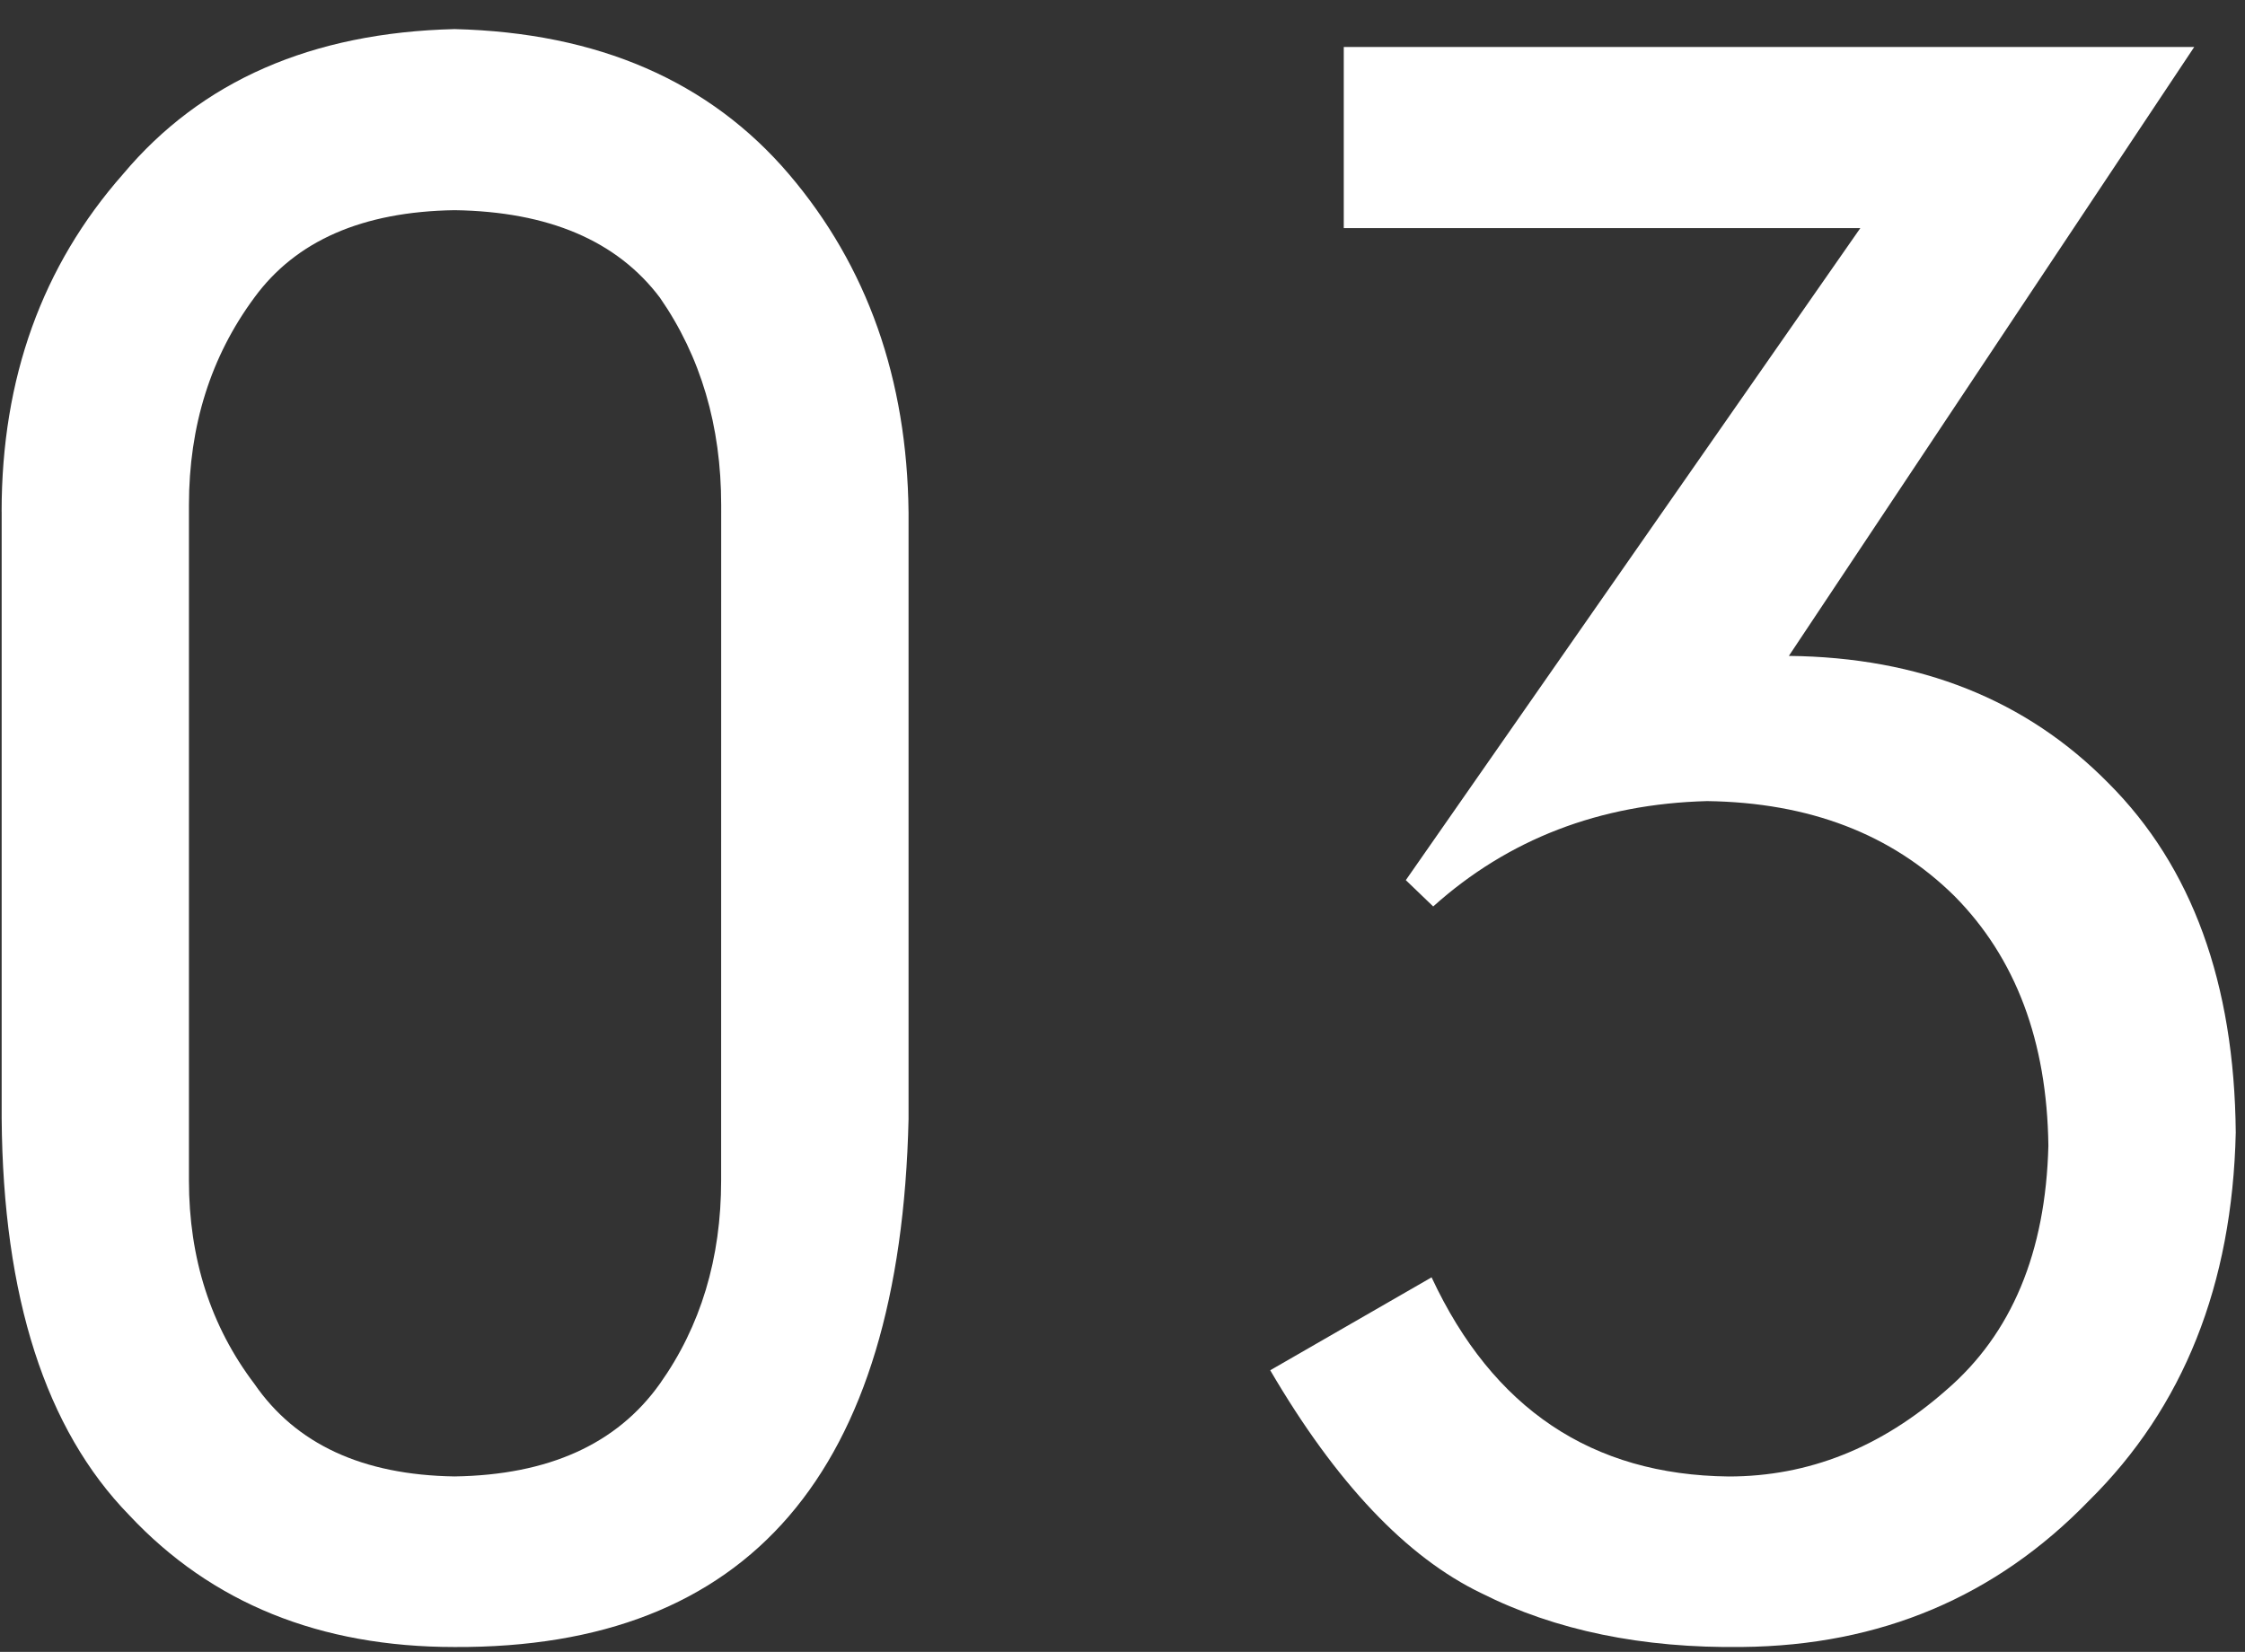
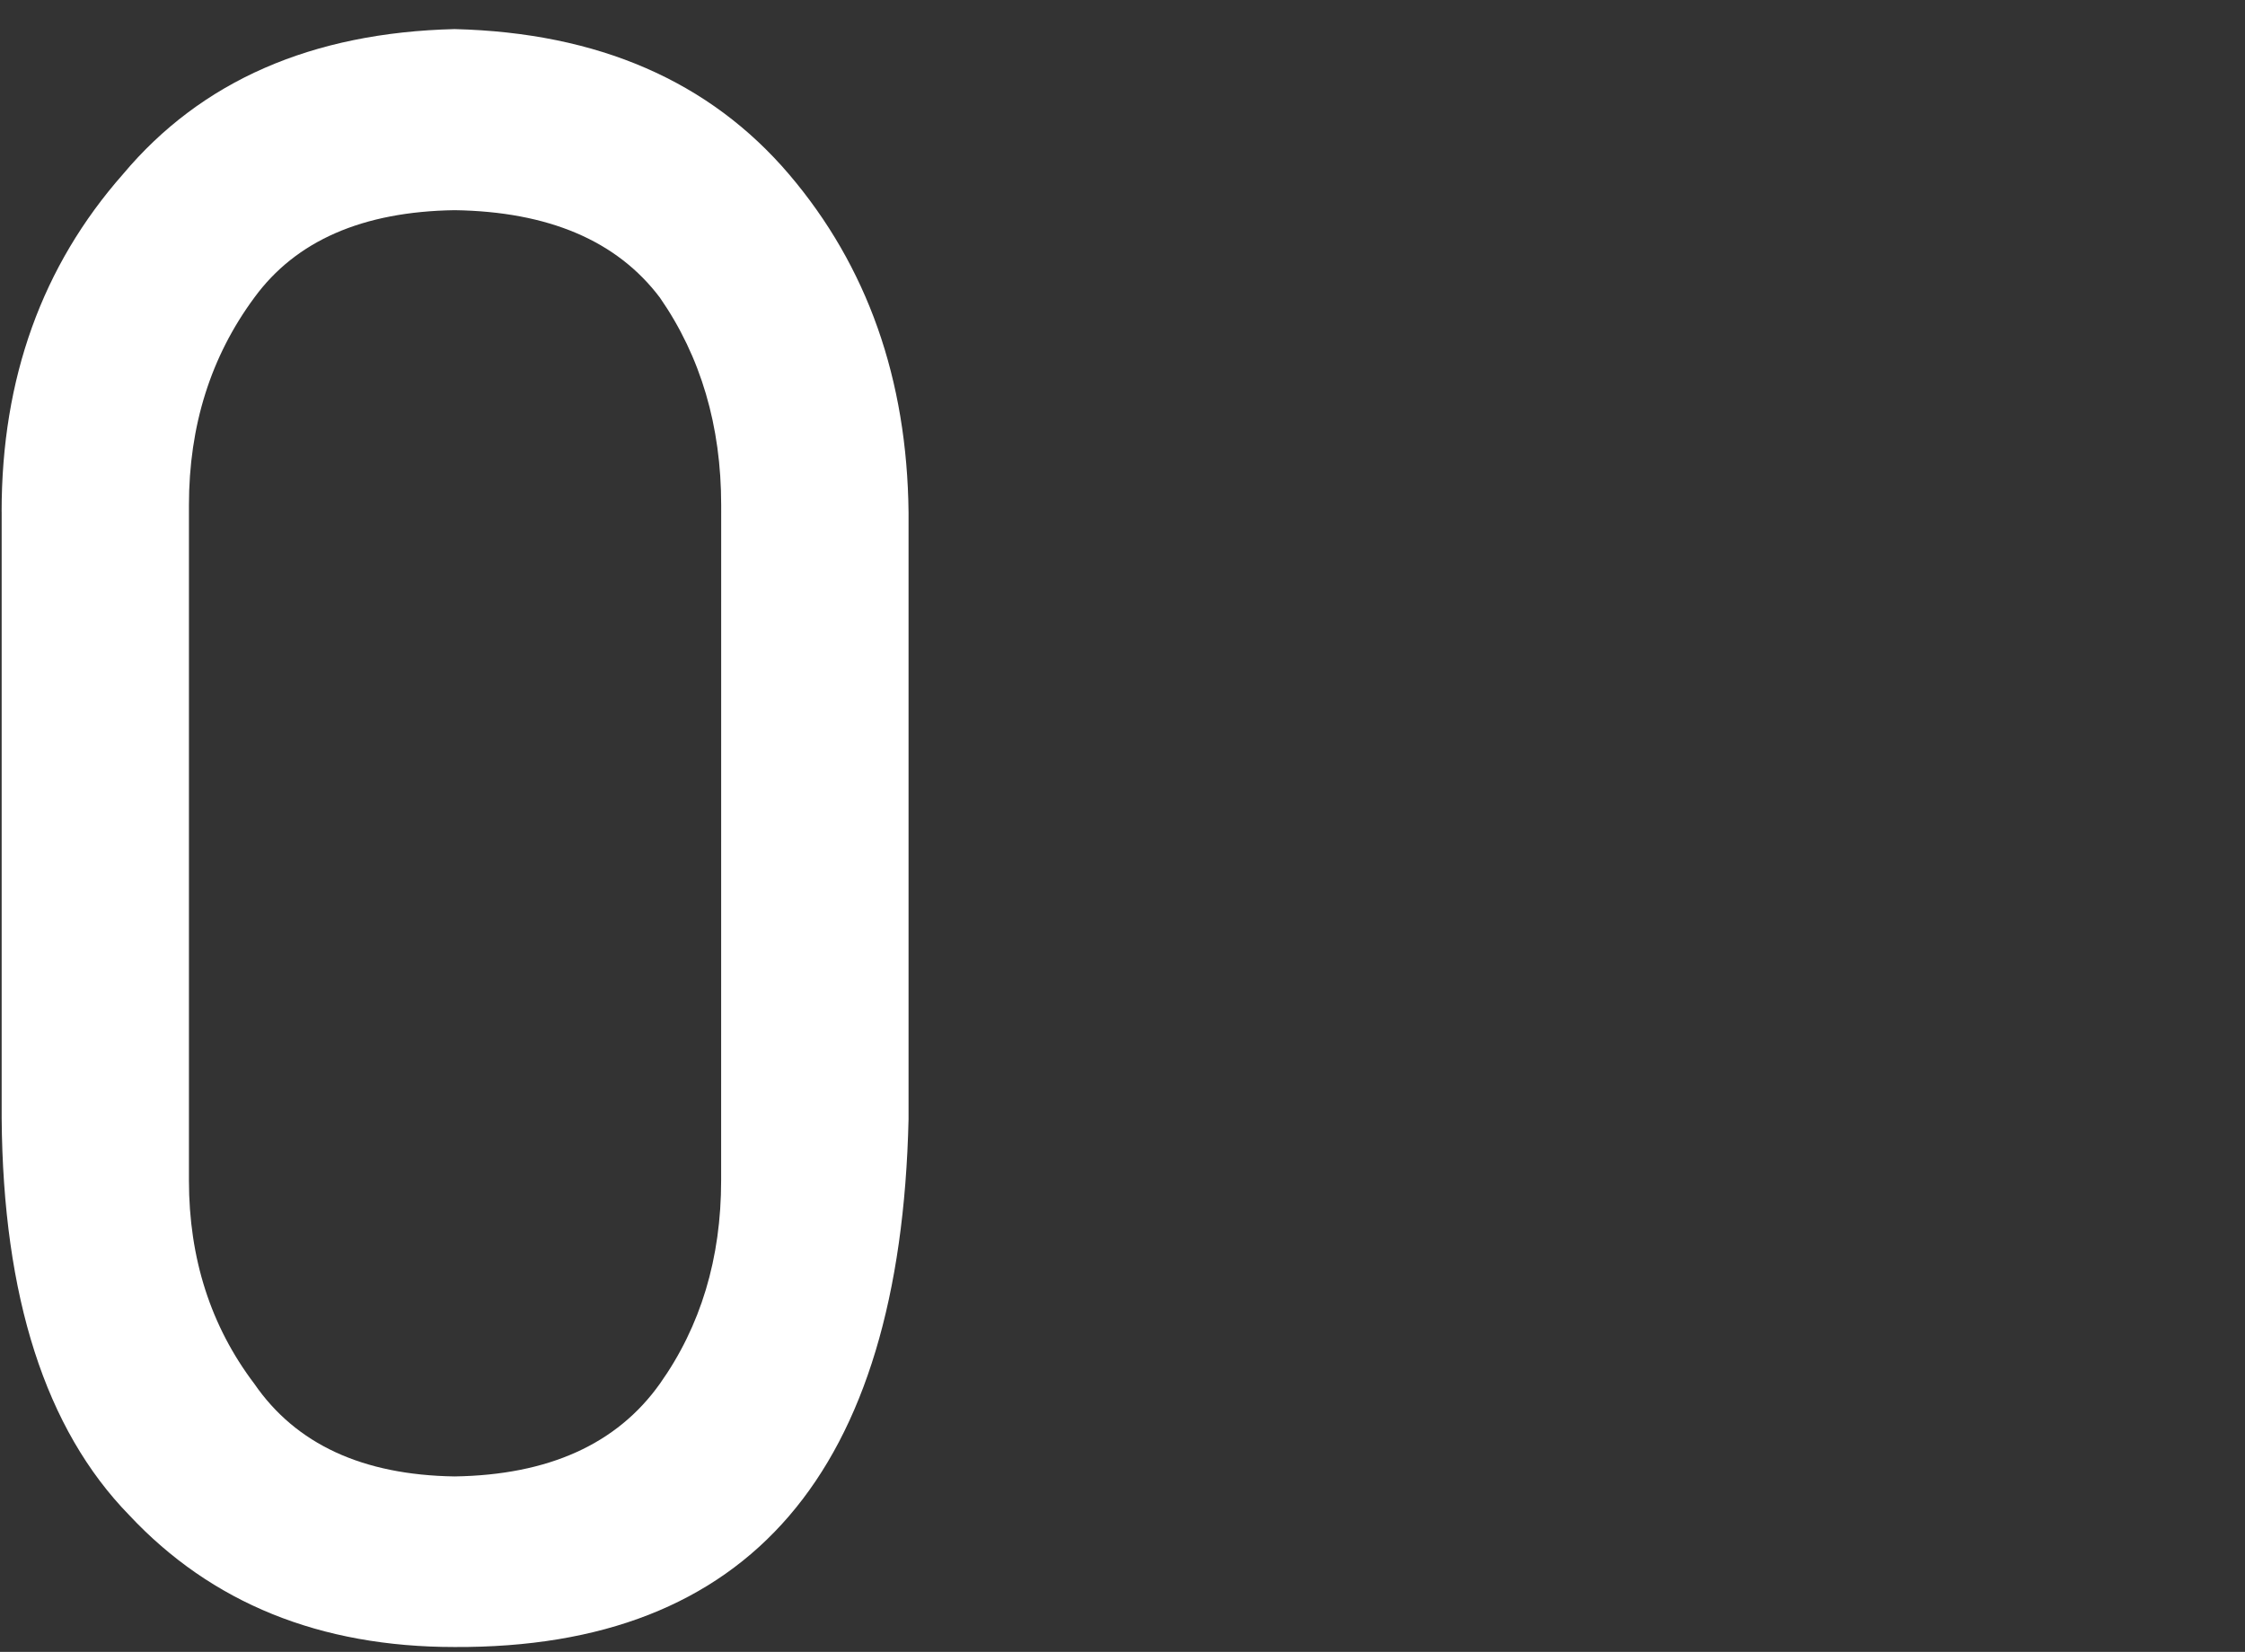
<svg xmlns="http://www.w3.org/2000/svg" version="1.1" id="レイヤー_1" x="0px" y="0px" viewBox="0 0 50 36.797" style="enable-background:new 0 0 50 36.797;" xml:space="preserve">
  <rect x="0" y="0" width="50" height="36.797" fill="#333333" stroke="none" />
  <style type="text/css">
	.st0{fill:#FFFFFF;}
</style>
  <g>
    <path class="st0" d="M0.036,11.394c0-2.965,0.901-5.47,2.704-7.515c1.741-2.076,4.203-3.153,7.384-3.231   c3.196,0.079,5.68,1.158,7.452,3.238c1.742,2.049,2.628,4.56,2.659,7.532v13.516c-0.182,7.868-3.552,11.786-10.11,11.755   c-2.999,0-5.415-0.979-7.248-2.938c-1.863-1.911-2.81-4.858-2.84-8.839V11.394H0.036z M16.062,11.253   c0-1.768-0.455-3.309-1.365-4.623c-0.956-1.267-2.48-1.917-4.573-1.948C8.075,4.713,6.589,5.363,5.664,6.63   c-0.971,1.314-1.456,2.855-1.456,4.623v15.043c0,1.736,0.485,3.246,1.456,4.529c0.925,1.345,2.411,2.033,4.459,2.064   c2.093-0.031,3.617-0.72,4.573-2.064c0.91-1.283,1.365-2.793,1.365-4.529L16.062,11.253L16.062,11.253z" />
-     <path class="st0" d="M41.433,5.081H29.928V1.047h18.941l-9.028,13.564c2.917,0.031,5.29,0.977,7.119,2.836   c1.859,1.859,2.804,4.453,2.834,7.781c-0.076,3.391-1.166,6.125-3.27,8.202c-2.074,2.142-4.647,3.227-7.721,3.258   c-2.225,0.031-4.163-0.368-5.813-1.199c-1.665-0.801-3.232-2.455-4.7-4.965l3.594-2.07c1.364,2.926,3.57,4.404,6.618,4.436   c1.774,0,3.389-0.642,4.845-1.925c1.455-1.251,2.214-3.066,2.274-5.444c-0.03-2.332-0.729-4.186-2.094-5.563   c-1.396-1.378-3.23-2.081-5.506-2.113c-2.394,0.063-4.428,0.846-6.101,2.347l-0.61-0.586L41.433,5.081z" />
  </g>
</svg>